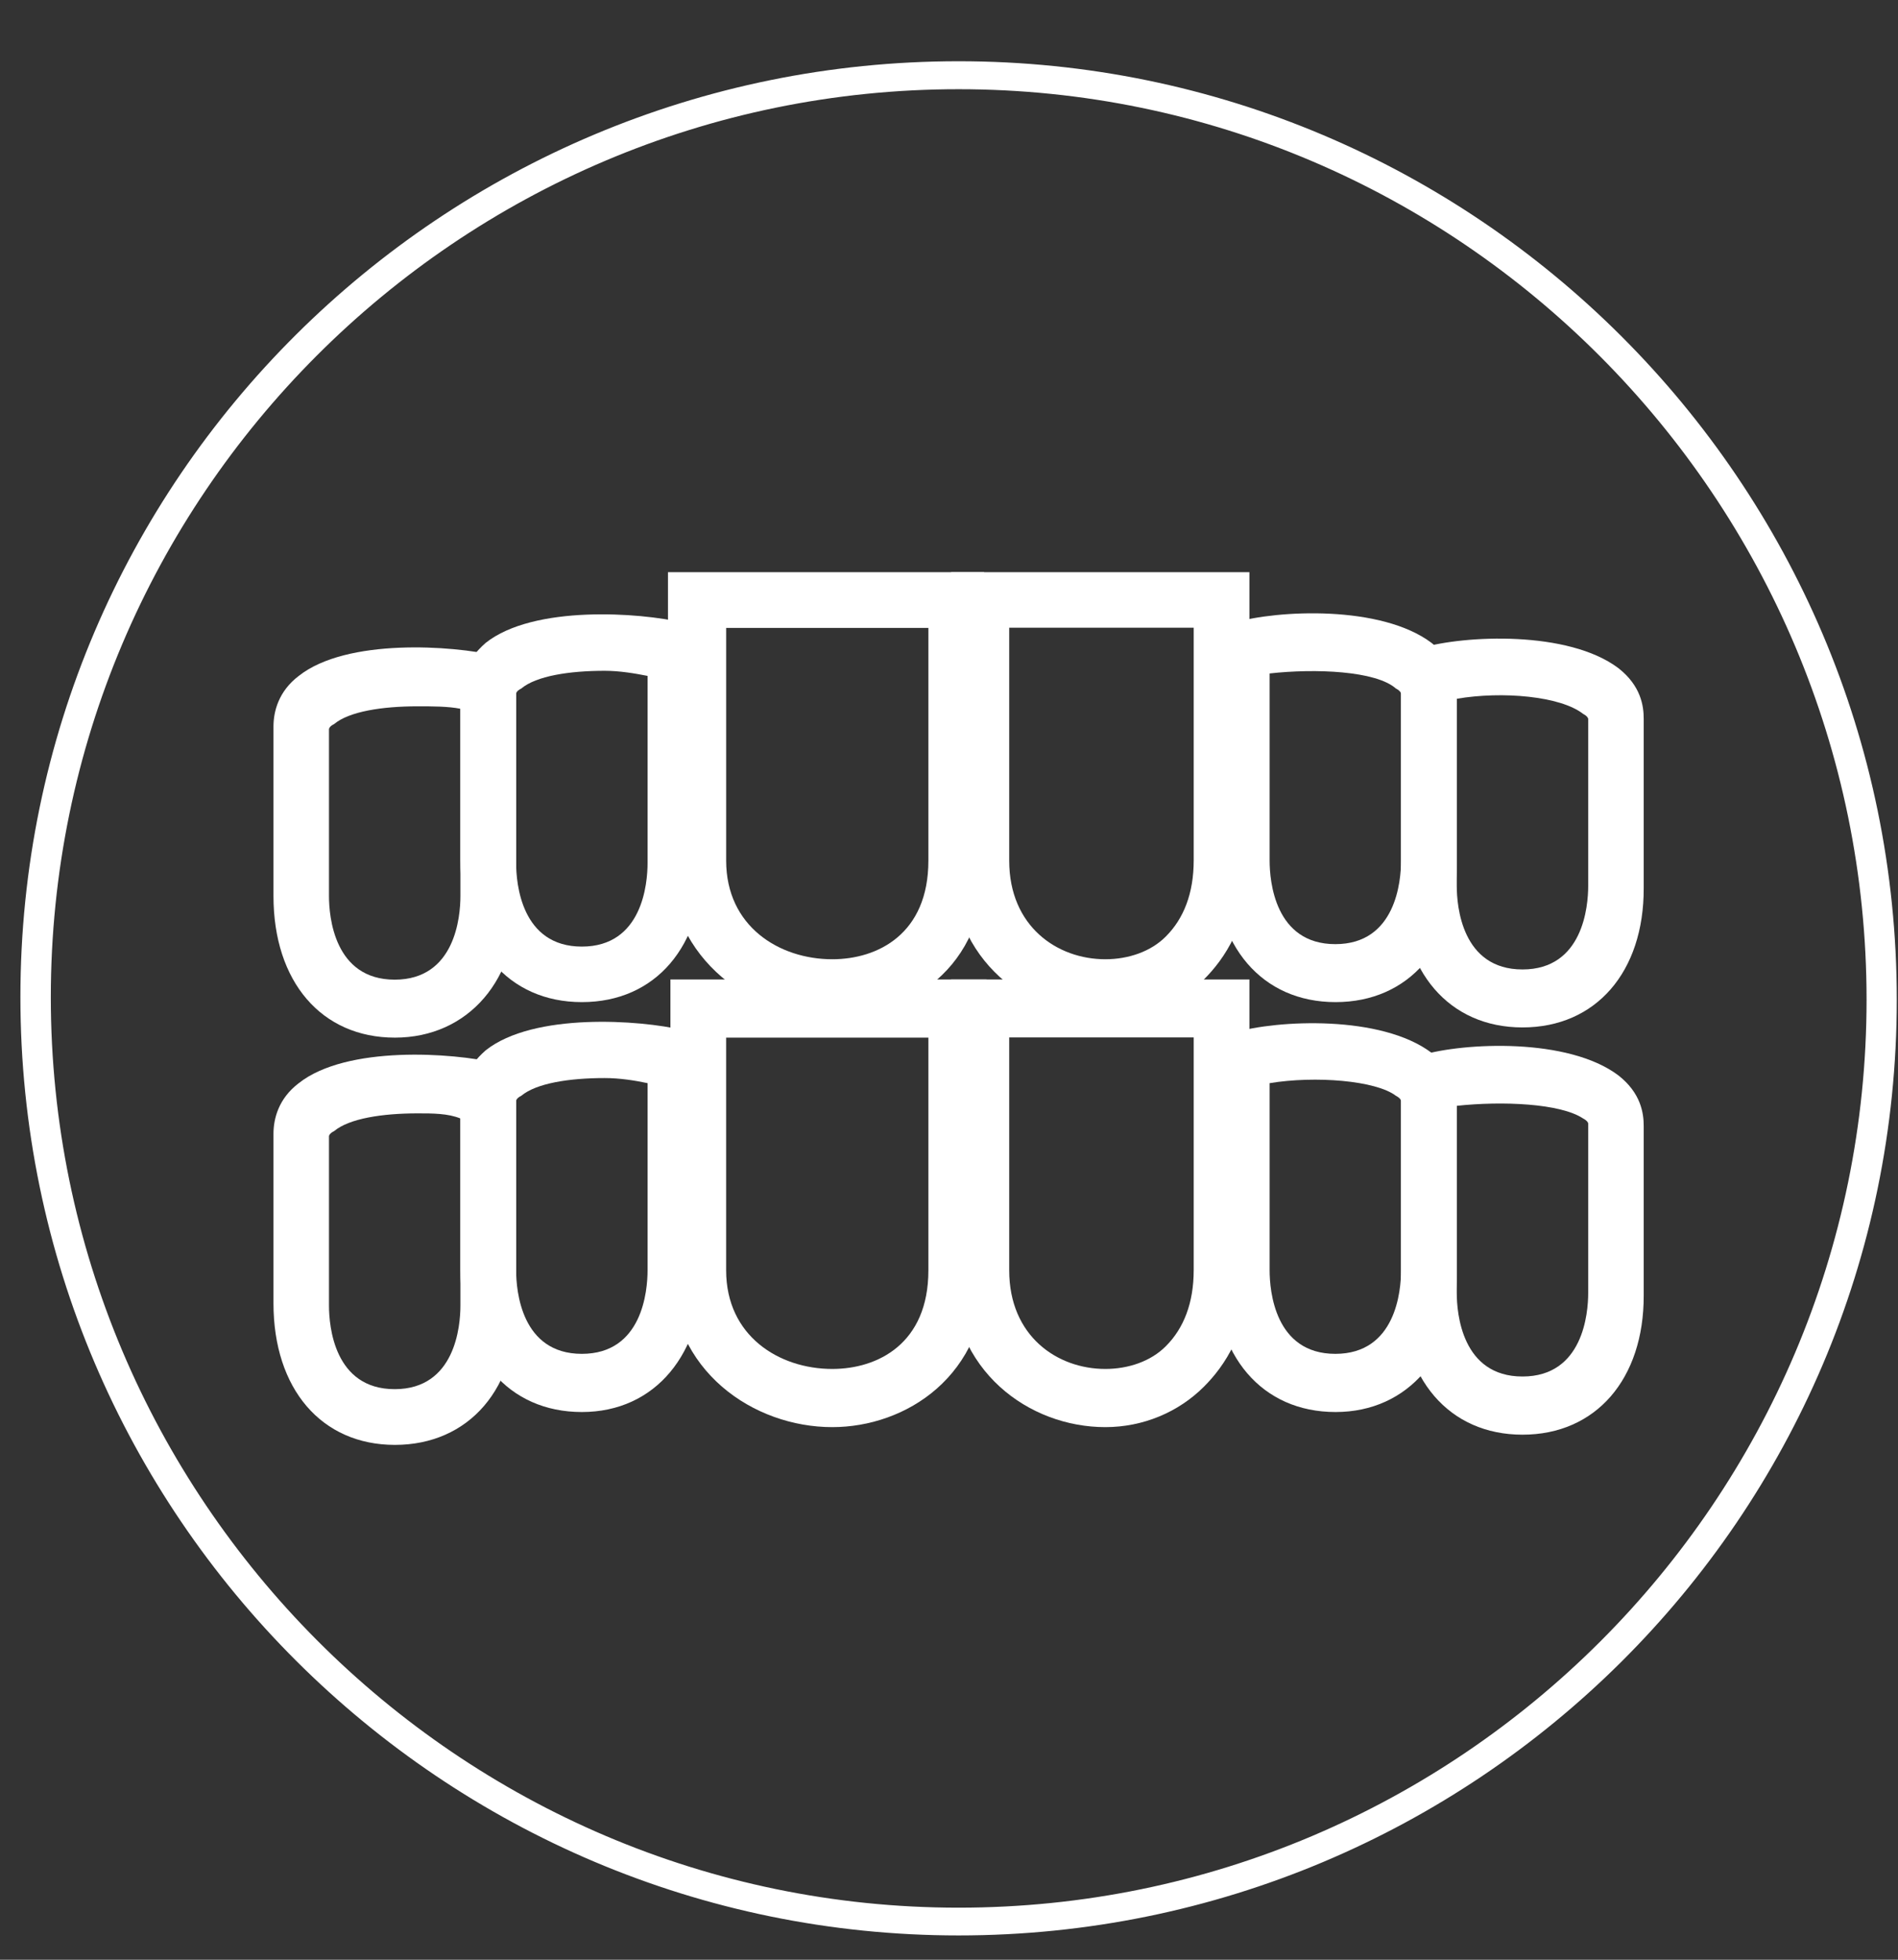
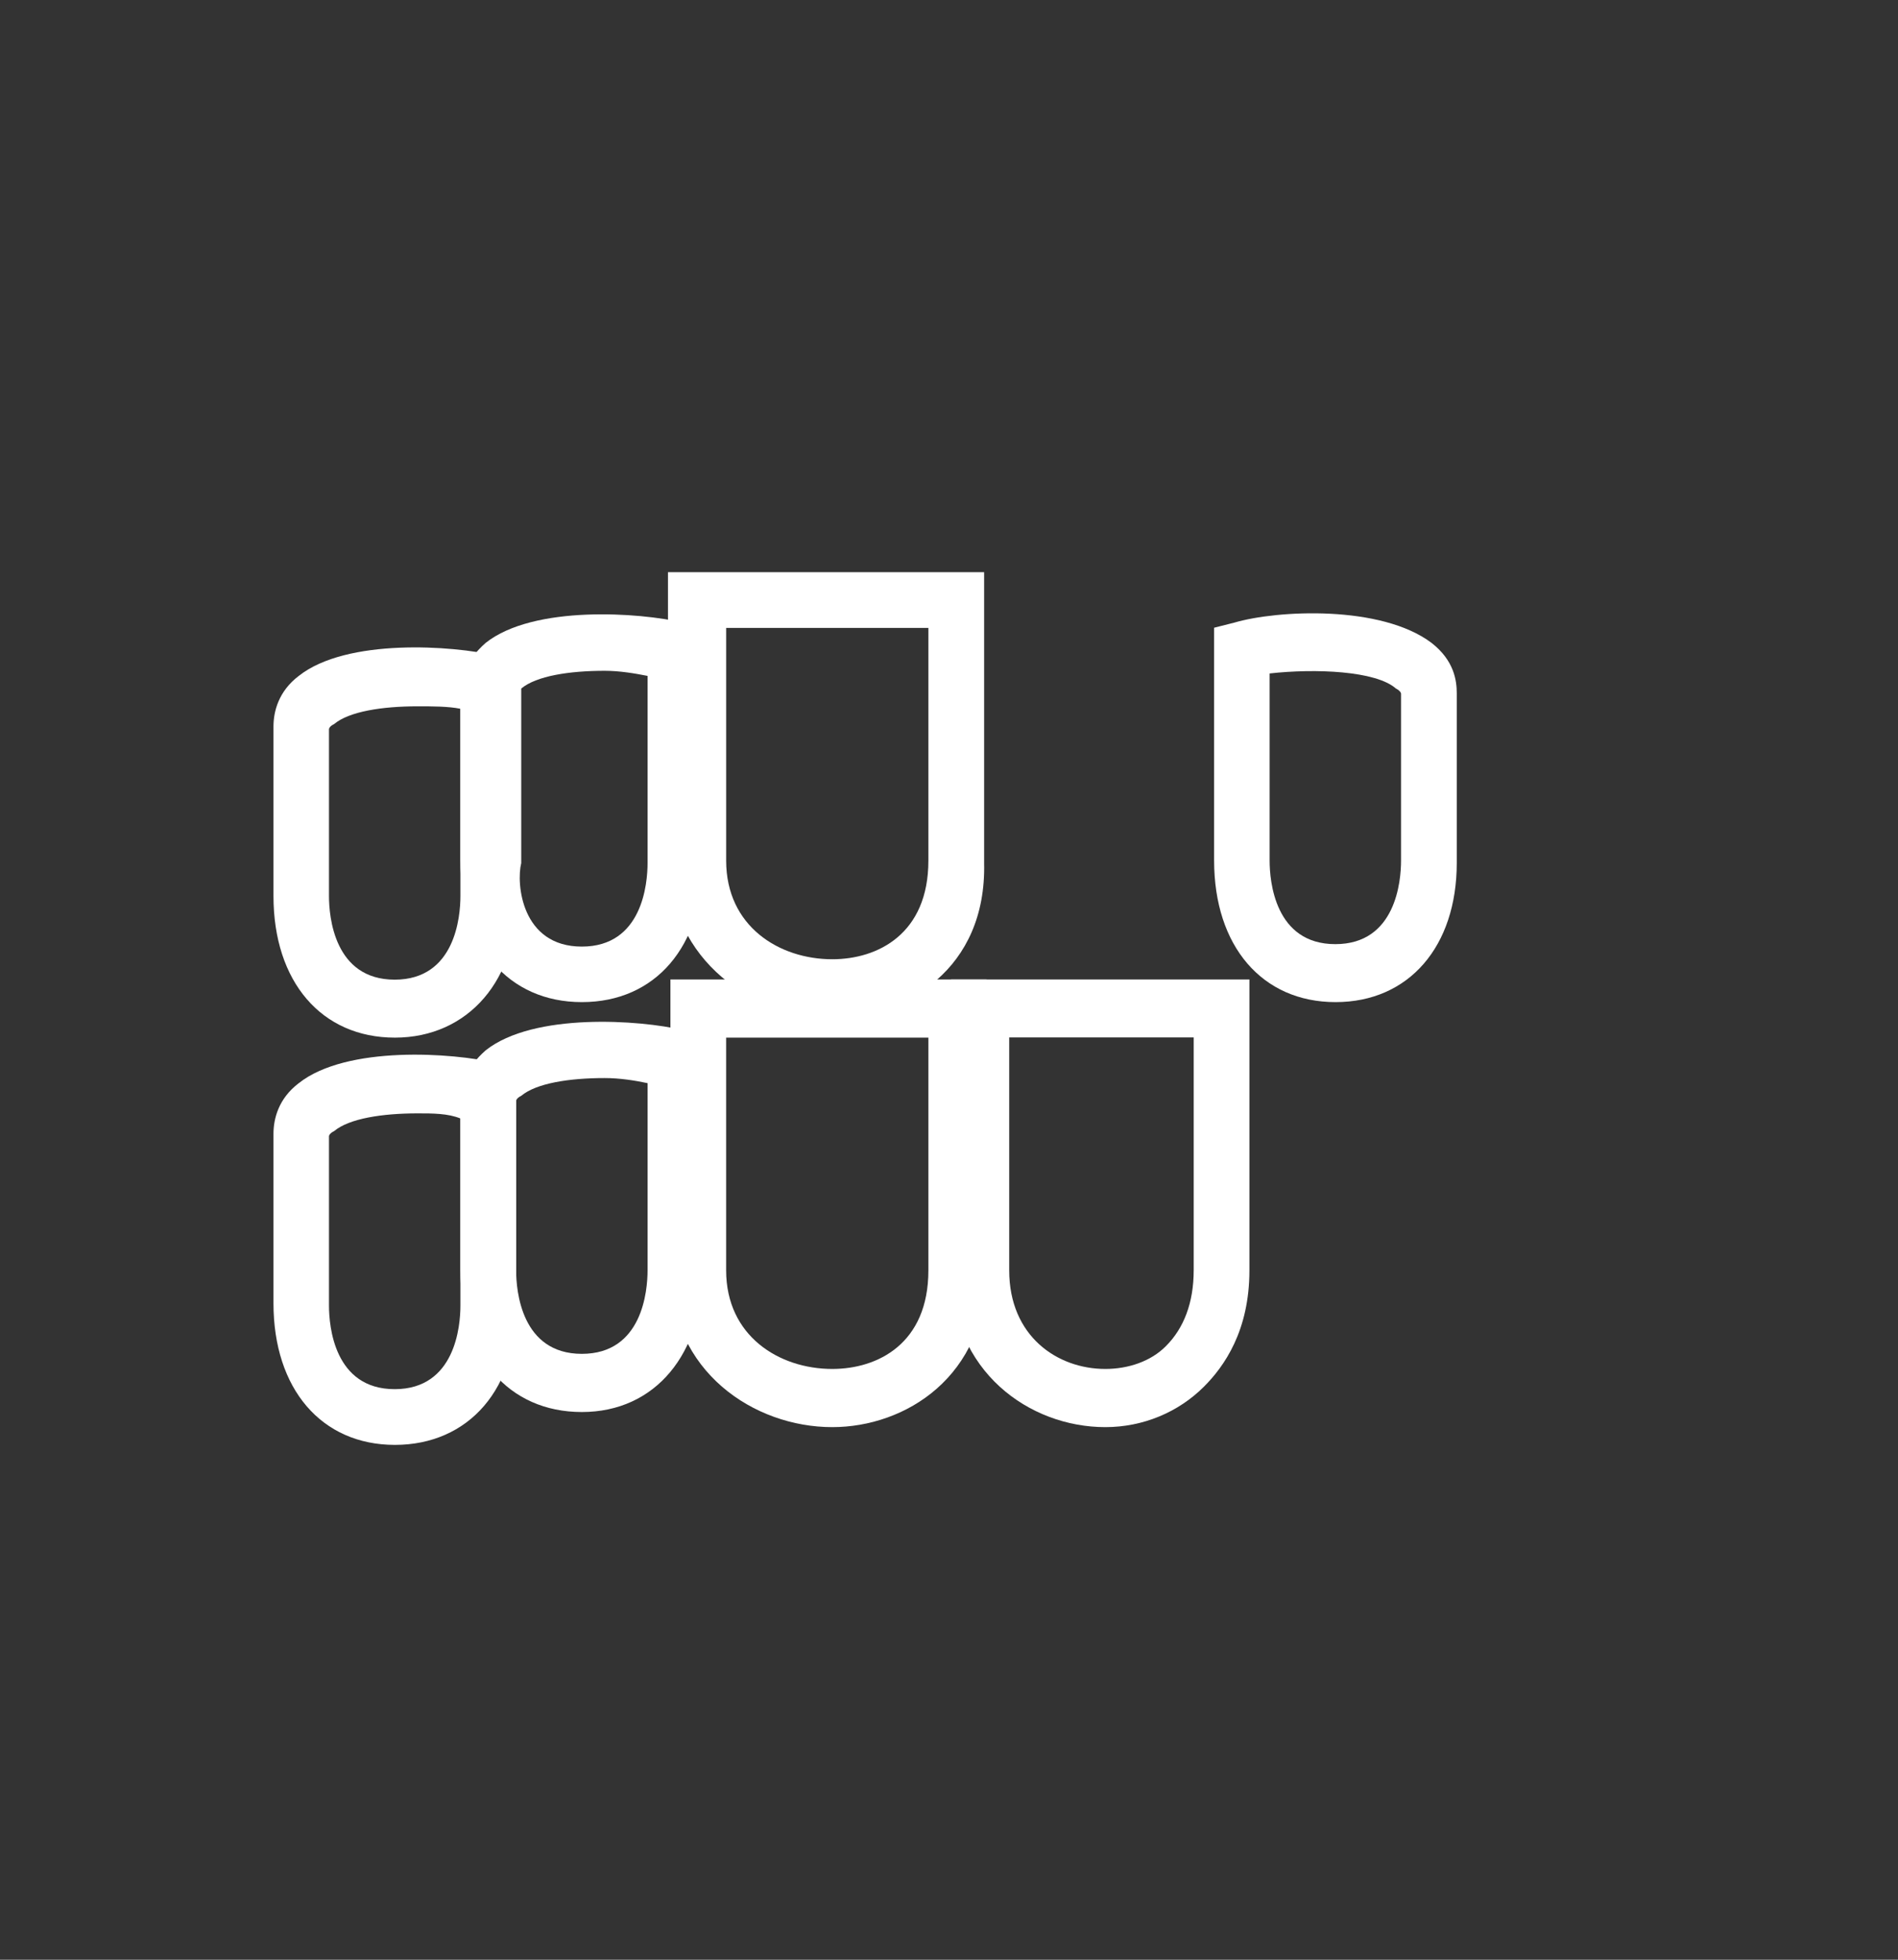
<svg xmlns="http://www.w3.org/2000/svg" width="93" height="96" viewBox="0 0 93 96" fill="none">
  <rect x="0" y="0" width="93" height="96" fill="#333333" stroke="none" />
-   <path d="M46.97 4.37C22.44 4.37 2.49 24.32 2.49 48.85C2.49 73.38 22.44 93.45 46.97 93.45C71.5 93.45 91.46 73.5 91.46 48.97C91.46 24.44 71.51 4.37 46.97 4.37ZM46.97 94.81C21.69 94.81 1 74.24 1 48.84C1 23.44 21.69 3 46.97 3C72.25 3 92.94 23.57 92.94 48.97C92.94 74.37 72.25 94.81 46.97 94.81Z" fill="white" />
  <path d="M62.21 32.99V42.16C62.21 43.15 62.46 46.25 65.43 46.25C68.4 46.25 68.65 43.15 68.65 42.16V33.98C68.65 33.98 68.65 33.86 68.4 33.73C67.42 32.86 64.45 32.74 62.21 32.99ZM65.44 49.09C61.85 49.09 59.49 46.36 59.49 42.15V30.75L60.48 30.5C62.59 29.88 67.67 29.63 70.14 31.49C71.26 32.36 71.38 33.35 71.38 33.97V42.27C71.38 46.37 69.03 49.09 65.44 49.09Z" fill="white" />
-   <path d="M71.38 34.23V43.4C71.38 44.39 71.63 47.49 74.6 47.49C77.57 47.49 77.82 44.39 77.82 43.4V35.22C77.82 35.22 77.82 35.1 77.57 34.97C76.46 34.1 73.61 33.85 71.38 34.23ZM74.6 50.33C71.01 50.33 68.65 47.6 68.65 43.39V31.99L69.64 31.74C71.75 31.12 76.83 30.87 79.3 32.73C80.41 33.6 80.54 34.59 80.54 35.21V43.51C80.55 47.61 78.2 50.33 74.6 50.33Z" fill="white" />
-   <path d="M49.45 30.76V42.16C49.45 45.38 51.8 46.99 54.16 46.99C55.28 46.99 56.39 46.62 57.13 45.87C58 45 58.49 43.76 58.49 42.15V30.75H49.45V30.76ZM54.16 49.84C50.44 49.84 46.6 47.11 46.6 42.16V28.03H61.22V42.28C61.22 45.25 59.98 46.99 58.99 47.98C57.75 49.22 56.02 49.84 54.16 49.84Z" fill="white" />
  <path d="M35.581 30.76V42.16C35.581 45.38 38.181 46.99 40.781 46.99C43.011 46.99 45.49 45.75 45.49 42.16V30.76H35.581ZM40.781 49.84C36.941 49.84 32.85 47.11 32.73 42.16V28.03H48.221V42.28C48.34 47.48 44.37 49.84 40.781 49.84Z" fill="white" />
-   <path d="M29.63 32.86C27.9 32.86 26.28 33.11 25.54 33.73C25.29 33.85 25.29 33.98 25.29 33.98V42.28C25.29 43.27 25.54 46.37 28.51 46.37C31.48 46.37 31.73 43.27 31.73 42.28V33.11C31.12 32.99 30.37 32.86 29.63 32.86ZM28.51 49.09C24.92 49.09 22.56 46.36 22.56 42.15V33.97C22.56 33.23 22.81 32.36 23.8 31.49C26.15 29.63 31.36 30 33.46 30.5L34.45 30.75V42.15C34.46 46.37 32.11 49.09 28.51 49.09Z" fill="white" />
+   <path d="M29.63 32.86C27.9 32.86 26.28 33.11 25.54 33.73V42.28C25.29 43.27 25.54 46.37 28.51 46.37C31.48 46.37 31.73 43.27 31.73 42.28V33.11C31.12 32.99 30.37 32.86 29.63 32.86ZM28.51 49.09C24.92 49.09 22.56 46.36 22.56 42.15V33.97C22.56 33.23 22.81 32.36 23.8 31.49C26.15 29.63 31.36 30 33.46 30.5L34.45 30.75V42.15C34.46 46.37 32.11 49.09 28.51 49.09Z" fill="white" />
  <path d="M20.46 34.6C18.73 34.6 17.11 34.85 16.37 35.47C16.12 35.59 16.12 35.72 16.12 35.72V43.9C16.12 44.89 16.37 47.99 19.34 47.99C22.31 47.99 22.56 44.89 22.56 43.9V34.72C21.95 34.6 21.2 34.6 20.46 34.6ZM19.35 50.83C15.76 50.83 13.4 48.1 13.4 43.89V35.59C13.4 34.85 13.65 33.86 14.64 33.11C16.99 31.25 22.2 31.62 24.3 32.12L25.29 32.37V43.89C25.42 47.98 22.94 50.83 19.35 50.83Z" fill="white" />
-   <path d="M62.21 53.06V62.23C62.21 63.22 62.46 66.32 65.43 66.32C68.4 66.32 68.65 63.22 68.65 62.23V53.93C68.65 53.93 68.65 53.81 68.4 53.68C67.42 52.93 64.45 52.69 62.21 53.06ZM65.44 69.17C61.85 69.17 59.49 66.44 59.49 62.23V50.83L60.48 50.58C62.59 49.96 67.67 49.71 70.14 51.57C71.26 52.44 71.38 53.43 71.38 54.05V62.35C71.38 66.32 69.03 69.17 65.44 69.17Z" fill="white" />
-   <path d="M71.38 54.17V63.34C71.38 64.33 71.63 67.43 74.6 67.43C77.57 67.43 77.82 64.33 77.82 63.34V55.04C77.82 55.04 77.82 54.92 77.57 54.79C76.46 54.05 73.61 53.93 71.38 54.17ZM74.6 70.28C71.01 70.28 68.65 67.55 68.65 63.34V51.94L69.64 51.69C71.75 51.07 76.83 50.82 79.3 52.68C80.41 53.55 80.54 54.54 80.54 55.16V63.46C80.55 67.55 78.2 70.28 74.6 70.28Z" fill="white" />
  <path d="M49.45 50.83V62.23C49.45 65.45 51.8 67.06 54.16 67.06C55.28 67.06 56.39 66.69 57.13 65.94C58 65.07 58.49 63.83 58.49 62.22V50.82H49.45V50.83ZM54.16 69.91C50.44 69.91 46.6 67.18 46.6 62.23V47.98H61.22V62.23C61.22 65.2 59.98 66.94 58.99 67.93C57.75 69.17 56.02 69.91 54.16 69.91Z" fill="white" />
  <path d="M35.58 50.83V62.23C35.58 65.45 38.18 67.06 40.78 67.06C43.01 67.06 45.49 65.82 45.49 62.23V50.83H35.58ZM40.78 69.91C36.94 69.91 32.85 67.18 32.85 62.23V47.98H48.34V62.23C48.34 67.43 44.37 69.91 40.78 69.91Z" fill="white" />
  <path d="M29.63 52.81C27.9 52.81 26.28 53.06 25.54 53.68C25.29 53.8 25.29 53.93 25.29 53.93V62.23C25.29 63.22 25.54 66.32 28.51 66.32C31.48 66.32 31.73 63.22 31.73 62.23V53.06C31.12 52.93 30.37 52.81 29.63 52.81ZM28.51 69.17C24.92 69.17 22.56 66.44 22.56 62.23V53.93C22.56 53.19 22.81 52.32 23.8 51.45C26.15 49.59 31.36 49.96 33.46 50.46L34.45 50.71V62.11C34.46 66.32 32.11 69.17 28.51 69.17Z" fill="white" />
  <path d="M20.46 54.54C18.73 54.54 17.11 54.79 16.37 55.41C16.12 55.53 16.12 55.66 16.12 55.66V63.96C16.12 64.95 16.37 68.05 19.34 68.05C22.31 68.05 22.56 64.95 22.56 63.96V54.79C21.95 54.54 21.2 54.54 20.46 54.54ZM19.35 70.78C15.76 70.78 13.4 68.05 13.4 63.84V55.54C13.4 54.8 13.65 53.81 14.64 53.06C16.99 51.2 22.2 51.57 24.3 52.07L25.29 52.32V63.72C25.42 68.05 22.94 70.78 19.35 70.78Z" fill="white" />
</svg>